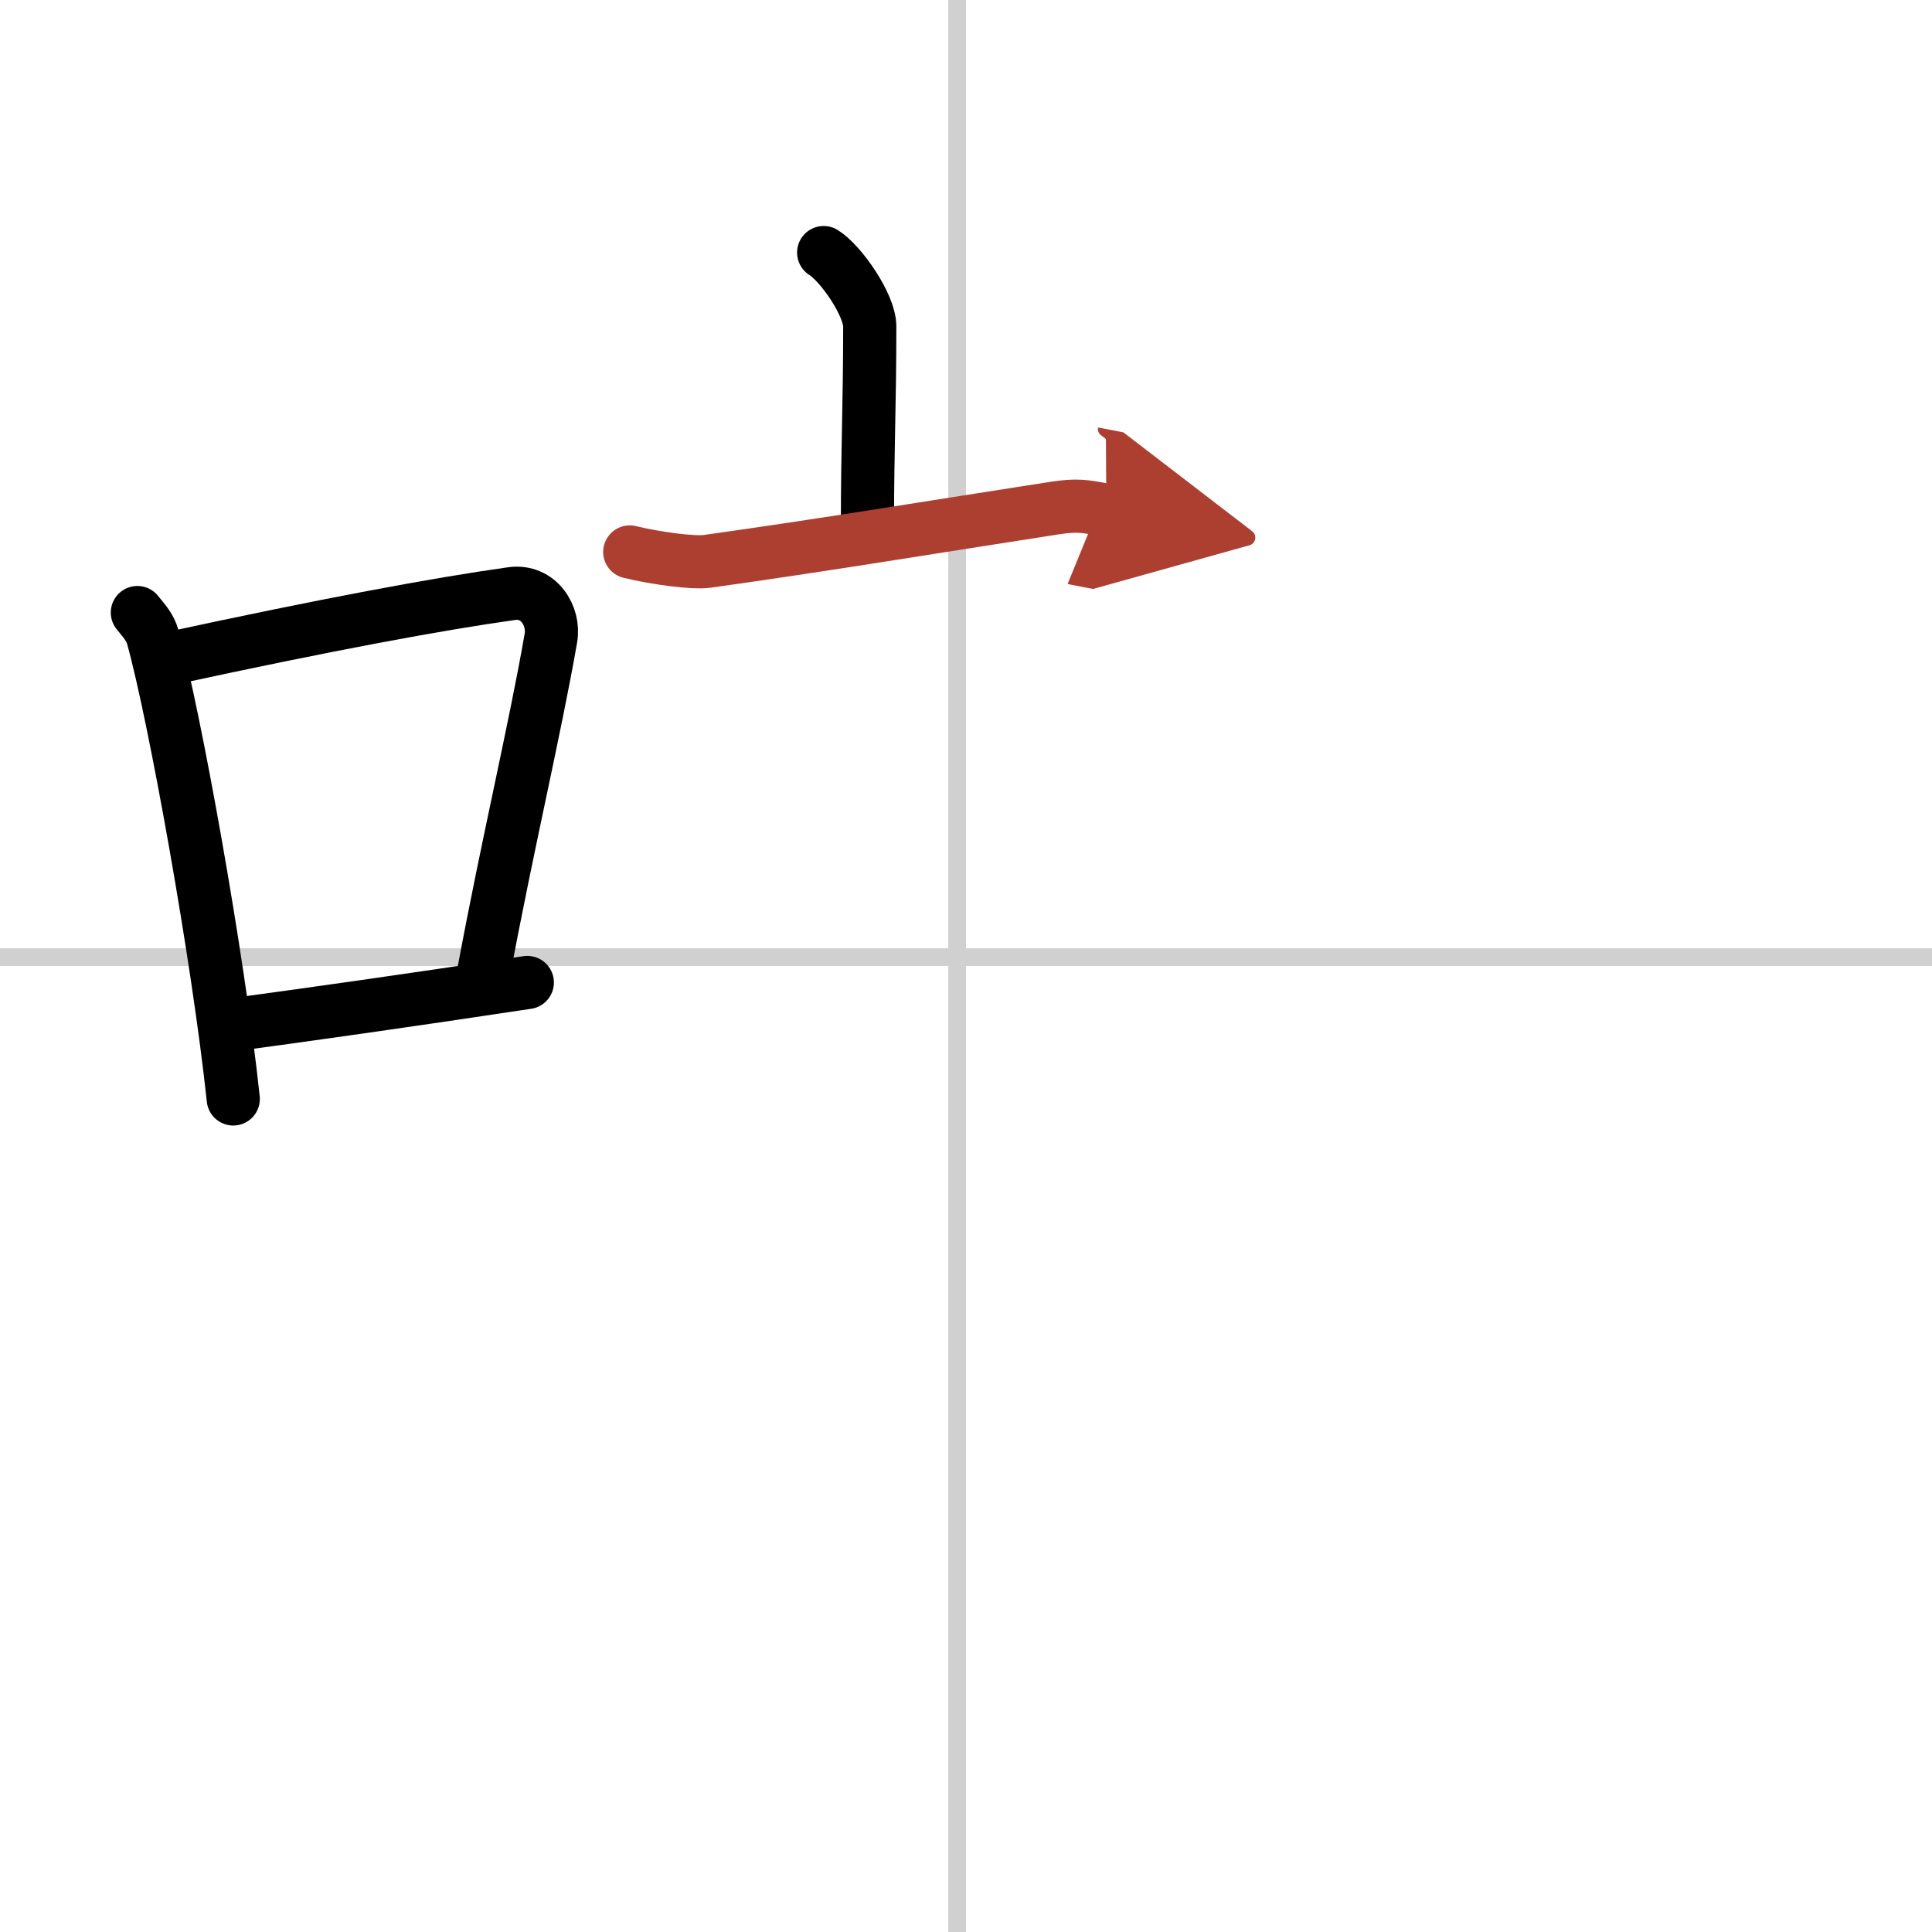
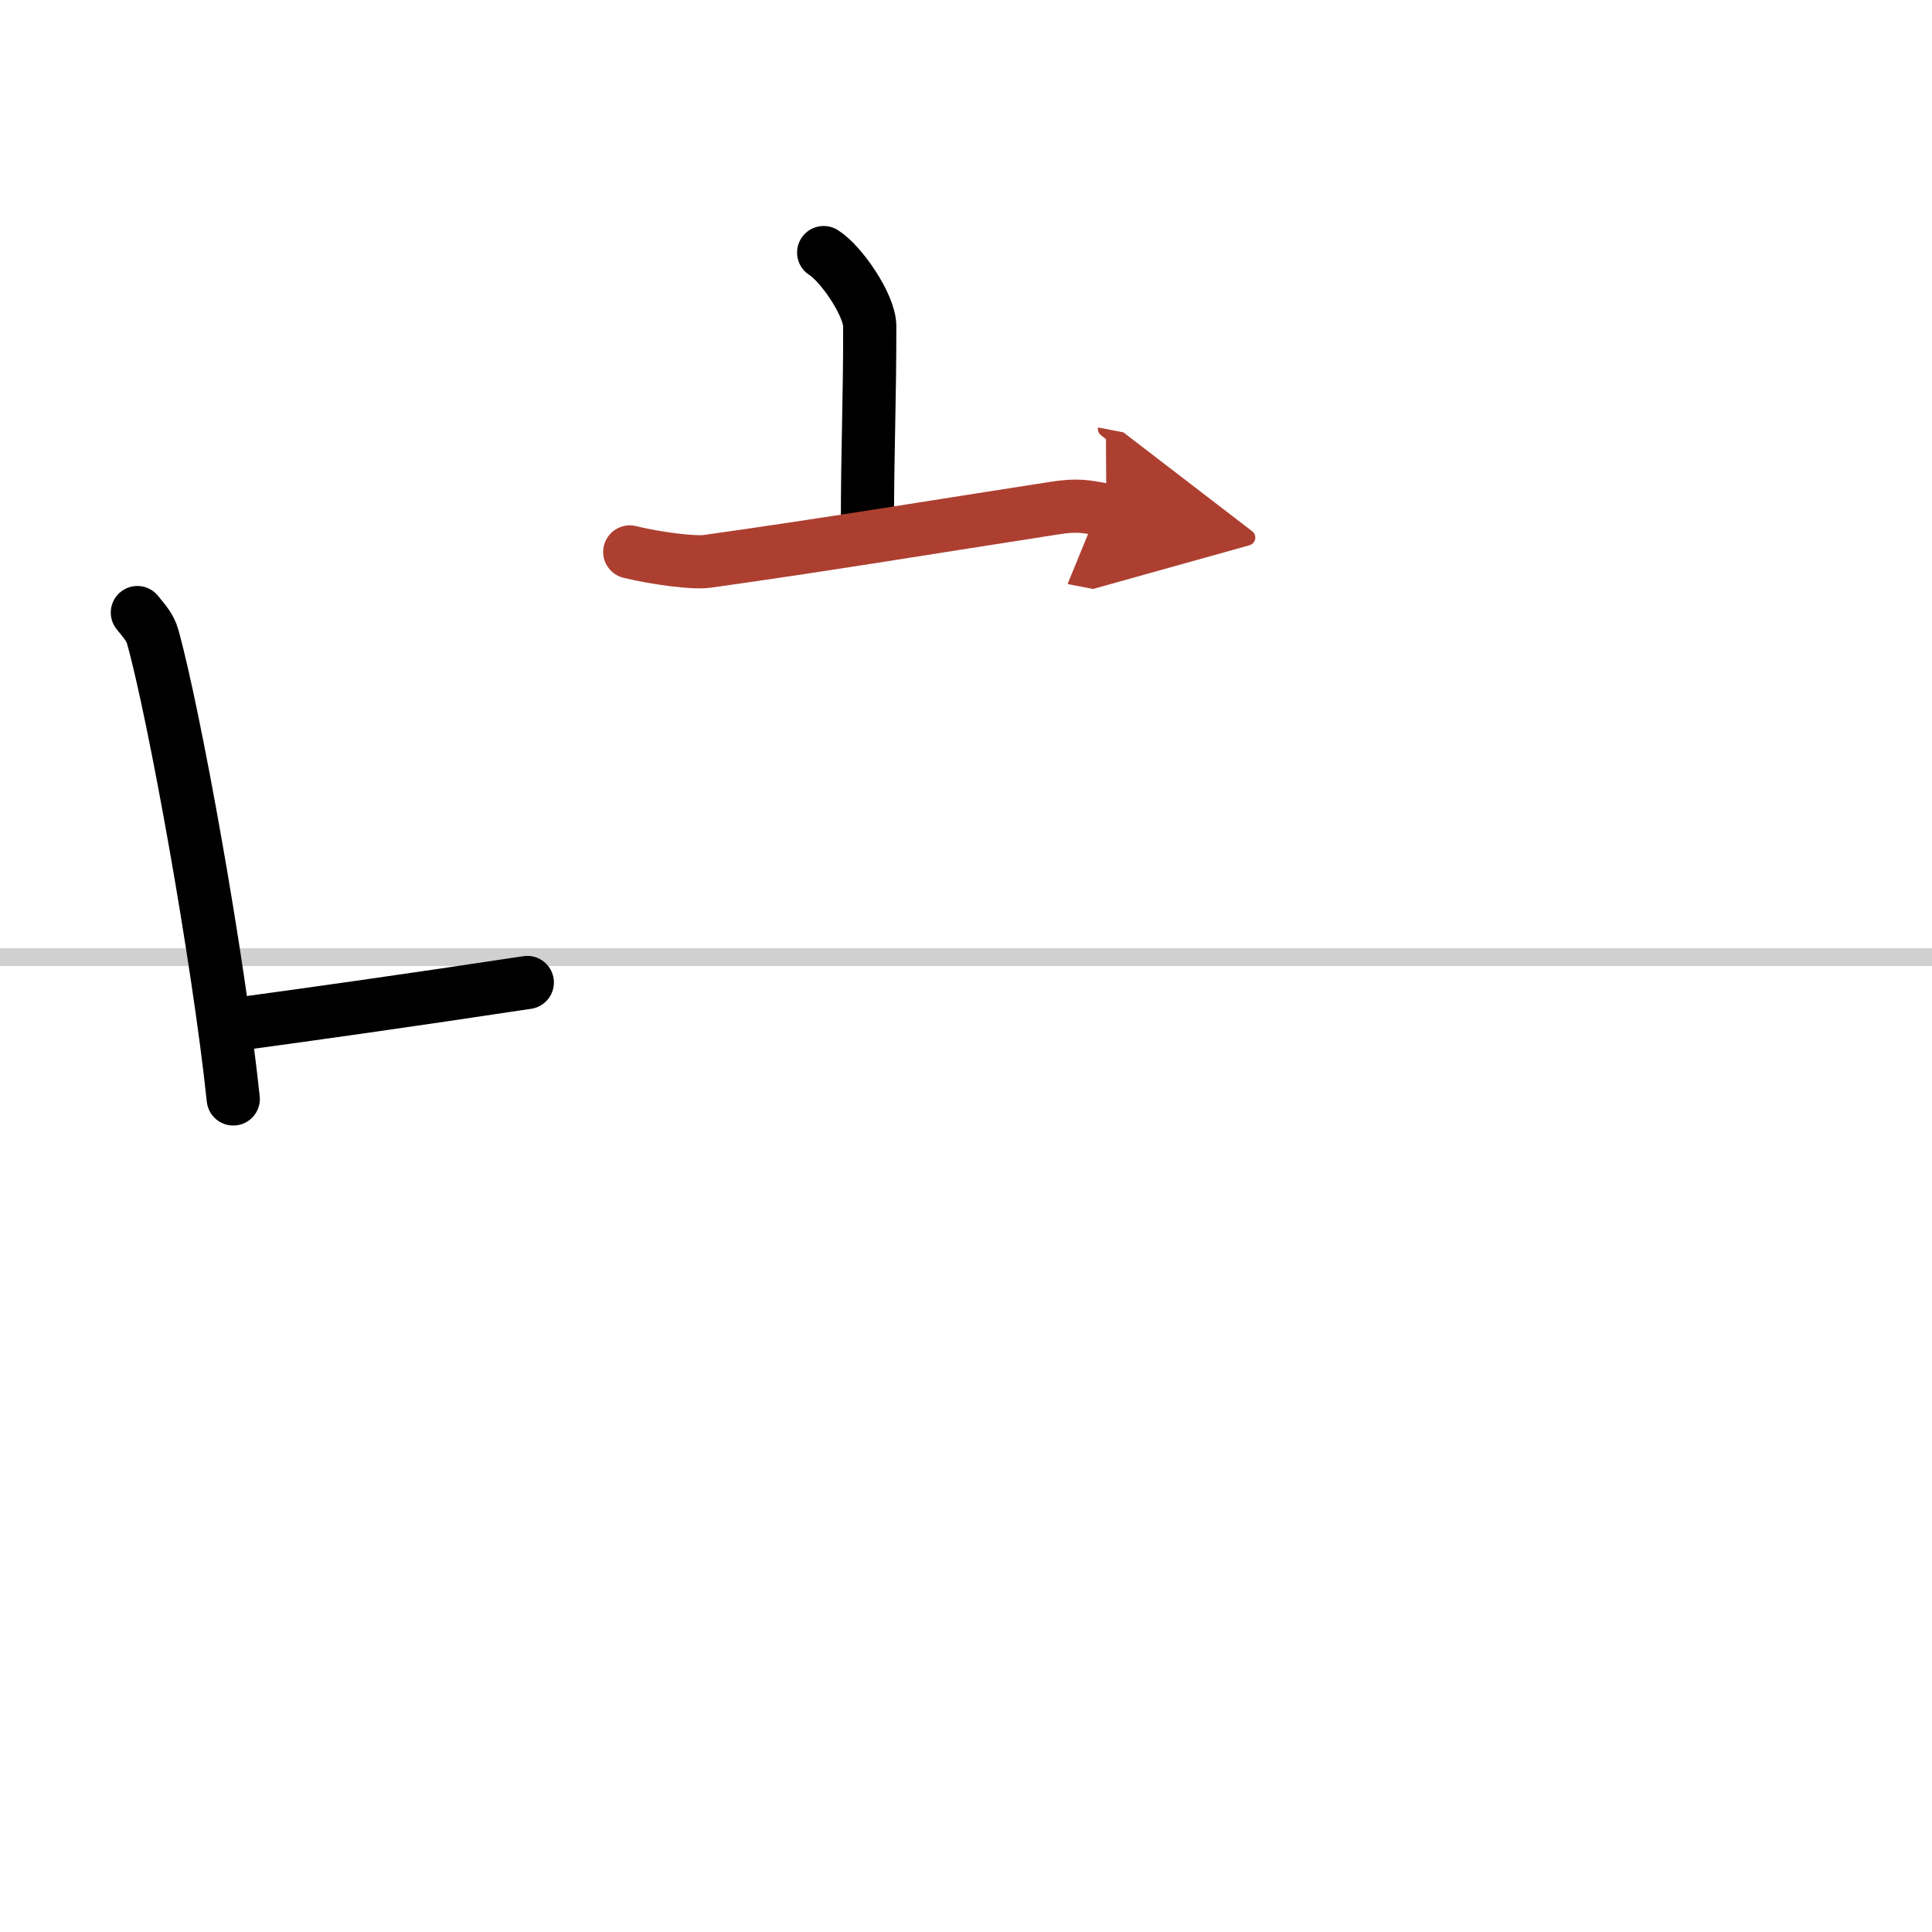
<svg xmlns="http://www.w3.org/2000/svg" width="400" height="400" viewBox="0 0 109 109">
  <defs>
    <marker id="a" markerWidth="4" orient="auto" refX="1" refY="5" viewBox="0 0 10 10">
      <polyline points="0 0 10 5 0 10 1 5" fill="#ad3f31" stroke="#ad3f31" />
    </marker>
  </defs>
  <g fill="none" stroke="#000" stroke-linecap="round" stroke-linejoin="round" stroke-width="3">
-     <rect width="100%" height="100%" fill="#fff" stroke="#fff" />
-     <line x1="54" x2="54" y2="109" stroke="#d0d0d0" stroke-width="1" />
    <line x2="109" y1="54" y2="54" stroke="#d0d0d0" stroke-width="1" />
    <path d="M7.75,34.56C8.1,35,8.47,35.38,8.62,35.94c1.23,4.42,3.7,18.12,4.54,26.06" />
-     <path d="m9.46 37.18c8.94-1.94 15.27-3.11 19.41-3.69 1.52-0.21 2.43 1.26 2.21 2.51-0.9 5.17-2.45 11.65-3.78 18.8" />
    <path d="m12.82 57.86c4.87-0.66 10.25-1.42 16.93-2.43" />
    <path d="m46.47 14.25c0.98 0.61 2.6 2.96 2.6 4.16 0 4.45-0.13 6.84-0.13 11.15" />
    <path d="m35.53 31.14c1.47 0.36 3.6 0.64 4.37 0.53 6.59-0.92 12.59-1.92 19.57-3 1.29-0.2 1.71-0.12 2.95 0.12" marker-end="url(#a)" stroke="#ad3f31" />
  </g>
</svg>